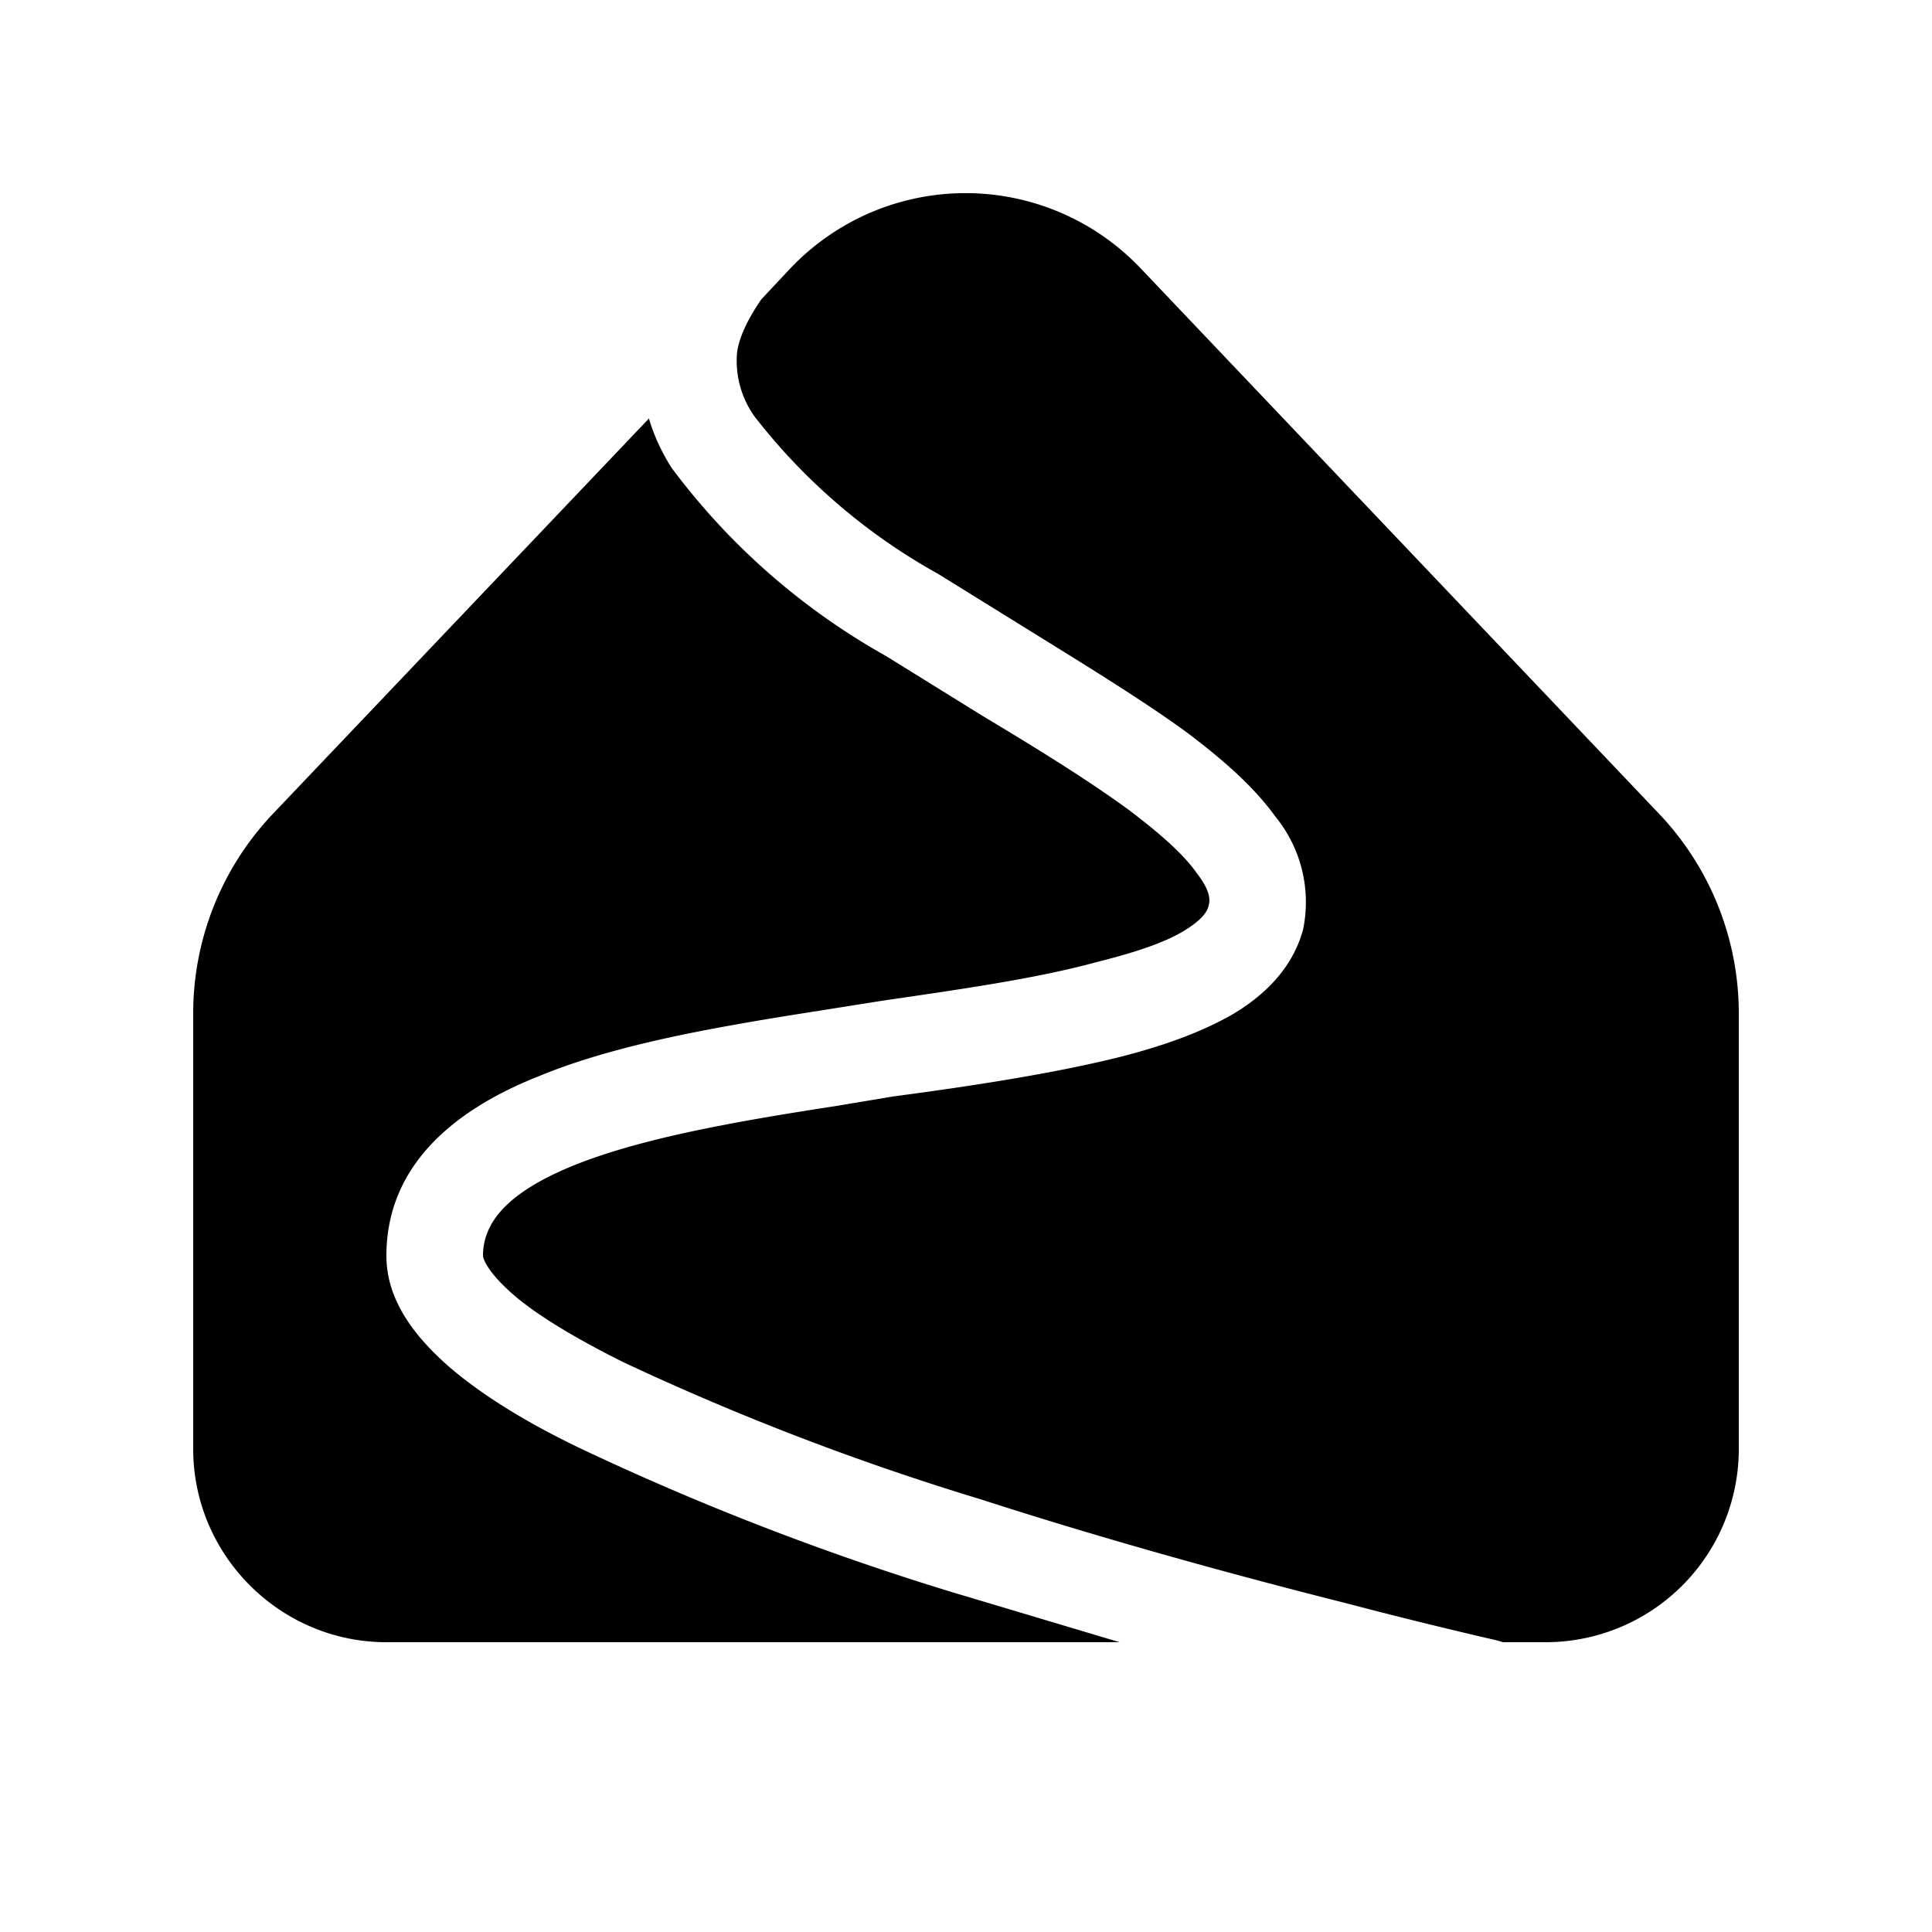
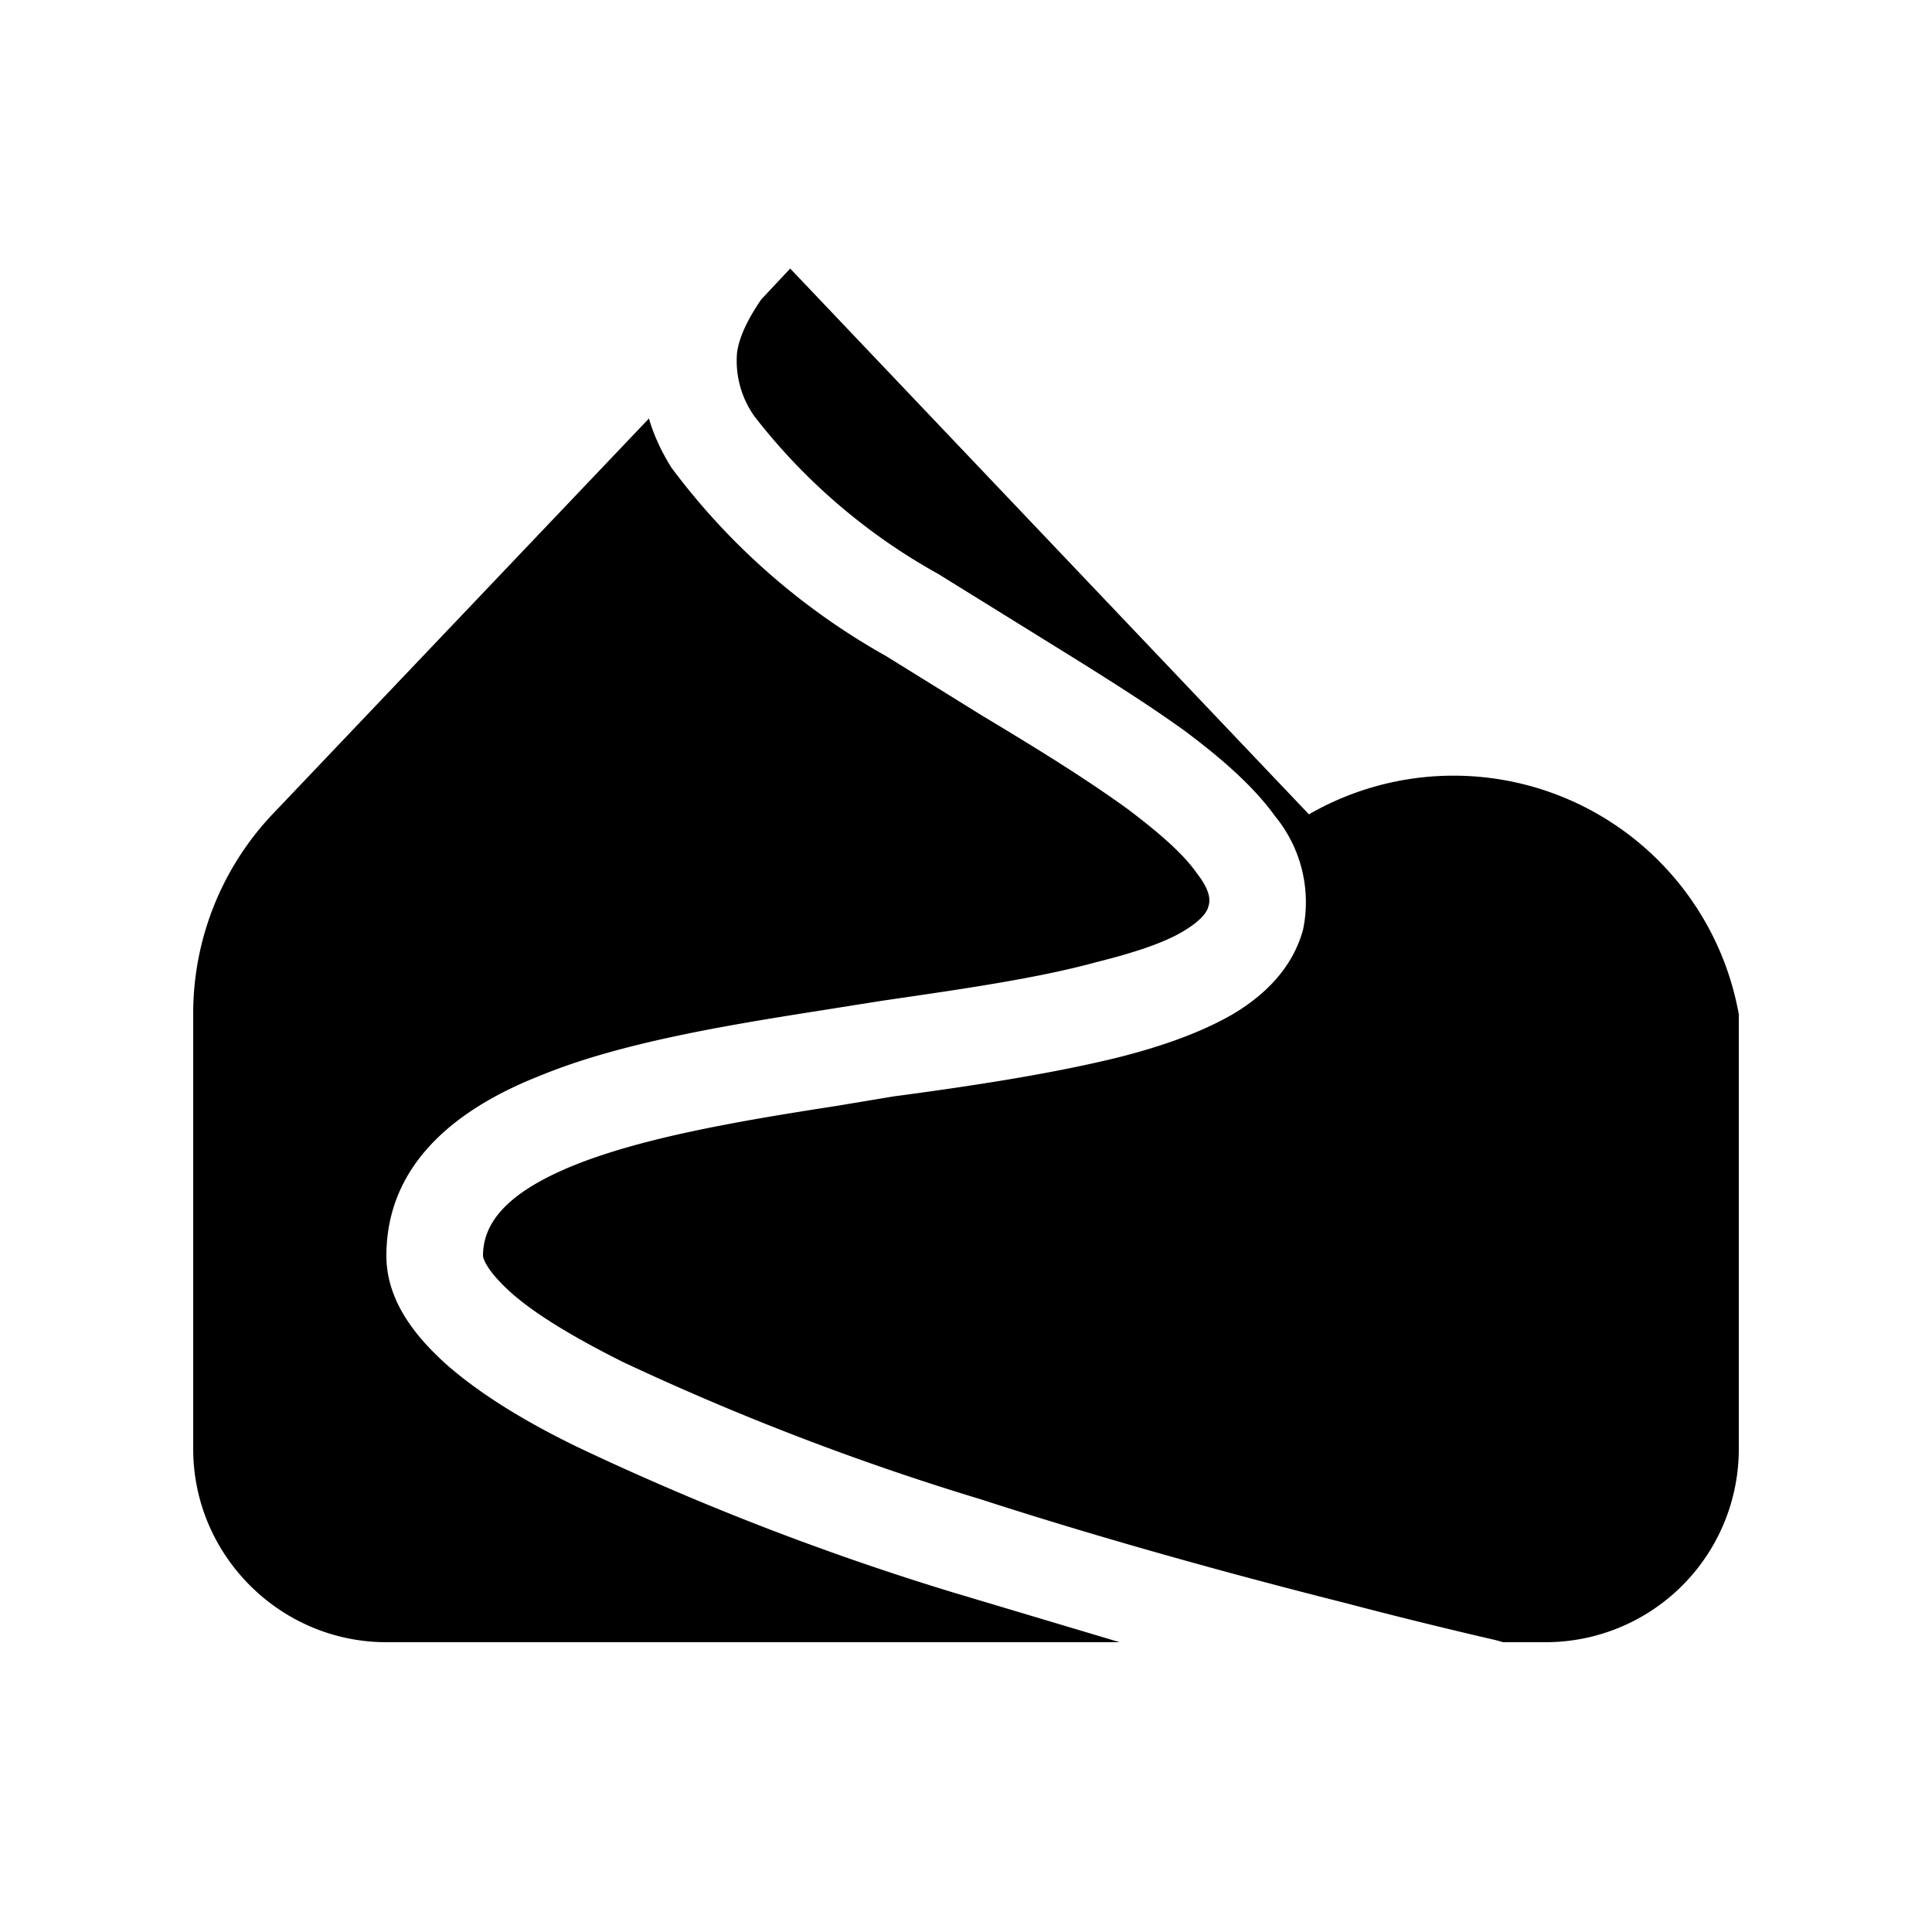
<svg xmlns="http://www.w3.org/2000/svg" width="20" height="20" viewBox="0 0 20 20">
-   <path d="m6.72 4.33-3.9 4.1A3 3 0 0 0 2 10.5V15c0 1.1.9 2 2 2h7.59l-1.74-.52A28.3 28.3 0 0 1 6 14.99c-.54-.26-1-.54-1.35-.84C4.32 13.86 4 13.48 4 13c0-.98.77-1.54 1.58-1.86.82-.34 1.9-.52 2.92-.68l.63-.1c.82-.12 1.6-.23 2.22-.4.4-.1.7-.2.9-.32.2-.12.25-.21.26-.26.02-.06.02-.16-.12-.34-.14-.2-.38-.41-.71-.66-.44-.32-.96-.64-1.51-.97l-1-.62a7.08 7.08 0 0 1-2.22-1.95c-.1-.16-.18-.33-.23-.5ZM15.56 17l-.07-.02a54.15 54.15 0 0 1-1.58-.39c-1.03-.26-2.4-.63-3.76-1.07a27.36 27.36 0 0 1-3.7-1.42c-.5-.25-.9-.49-1.15-.71-.27-.24-.3-.37-.3-.39 0-.33.23-.65.95-.94.7-.28 1.66-.45 2.7-.61l.6-.1c.83-.11 1.67-.24 2.35-.41.43-.11.83-.25 1.16-.44.32-.19.62-.47.73-.88a1.4 1.4 0 0 0-.29-1.17c-.23-.32-.57-.61-.93-.88-.47-.34-1.06-.7-1.64-1.06l-.92-.57a6.22 6.22 0 0 1-1.9-1.63.99.99 0 0 1-.18-.66c.02-.15.1-.33.25-.55l.3-.32a2.5 2.5 0 0 1 3.63 0l5.37 5.65A3 3 0 0 1 18 10.5V15a2 2 0 0 1-2 2h-.44Z" />
+   <path d="m6.72 4.33-3.9 4.1A3 3 0 0 0 2 10.5V15c0 1.1.9 2 2 2h7.59l-1.74-.52A28.3 28.3 0 0 1 6 14.99c-.54-.26-1-.54-1.35-.84C4.32 13.86 4 13.48 4 13c0-.98.77-1.54 1.58-1.86.82-.34 1.9-.52 2.92-.68l.63-.1c.82-.12 1.6-.23 2.22-.4.4-.1.7-.2.9-.32.2-.12.25-.21.26-.26.02-.06.02-.16-.12-.34-.14-.2-.38-.41-.71-.66-.44-.32-.96-.64-1.51-.97l-1-.62a7.08 7.08 0 0 1-2.22-1.95c-.1-.16-.18-.33-.23-.5ZM15.56 17l-.07-.02a54.15 54.15 0 0 1-1.58-.39c-1.03-.26-2.4-.63-3.76-1.07a27.36 27.36 0 0 1-3.7-1.42c-.5-.25-.9-.49-1.15-.71-.27-.24-.3-.37-.3-.39 0-.33.23-.65.95-.94.7-.28 1.66-.45 2.7-.61l.6-.1c.83-.11 1.67-.24 2.35-.41.43-.11.83-.25 1.16-.44.32-.19.62-.47.73-.88a1.4 1.4 0 0 0-.29-1.17c-.23-.32-.57-.61-.93-.88-.47-.34-1.06-.7-1.64-1.06l-.92-.57a6.22 6.22 0 0 1-1.9-1.63.99.99 0 0 1-.18-.66c.02-.15.1-.33.25-.55l.3-.32l5.37 5.65A3 3 0 0 1 18 10.5V15a2 2 0 0 1-2 2h-.44Z" />
</svg>